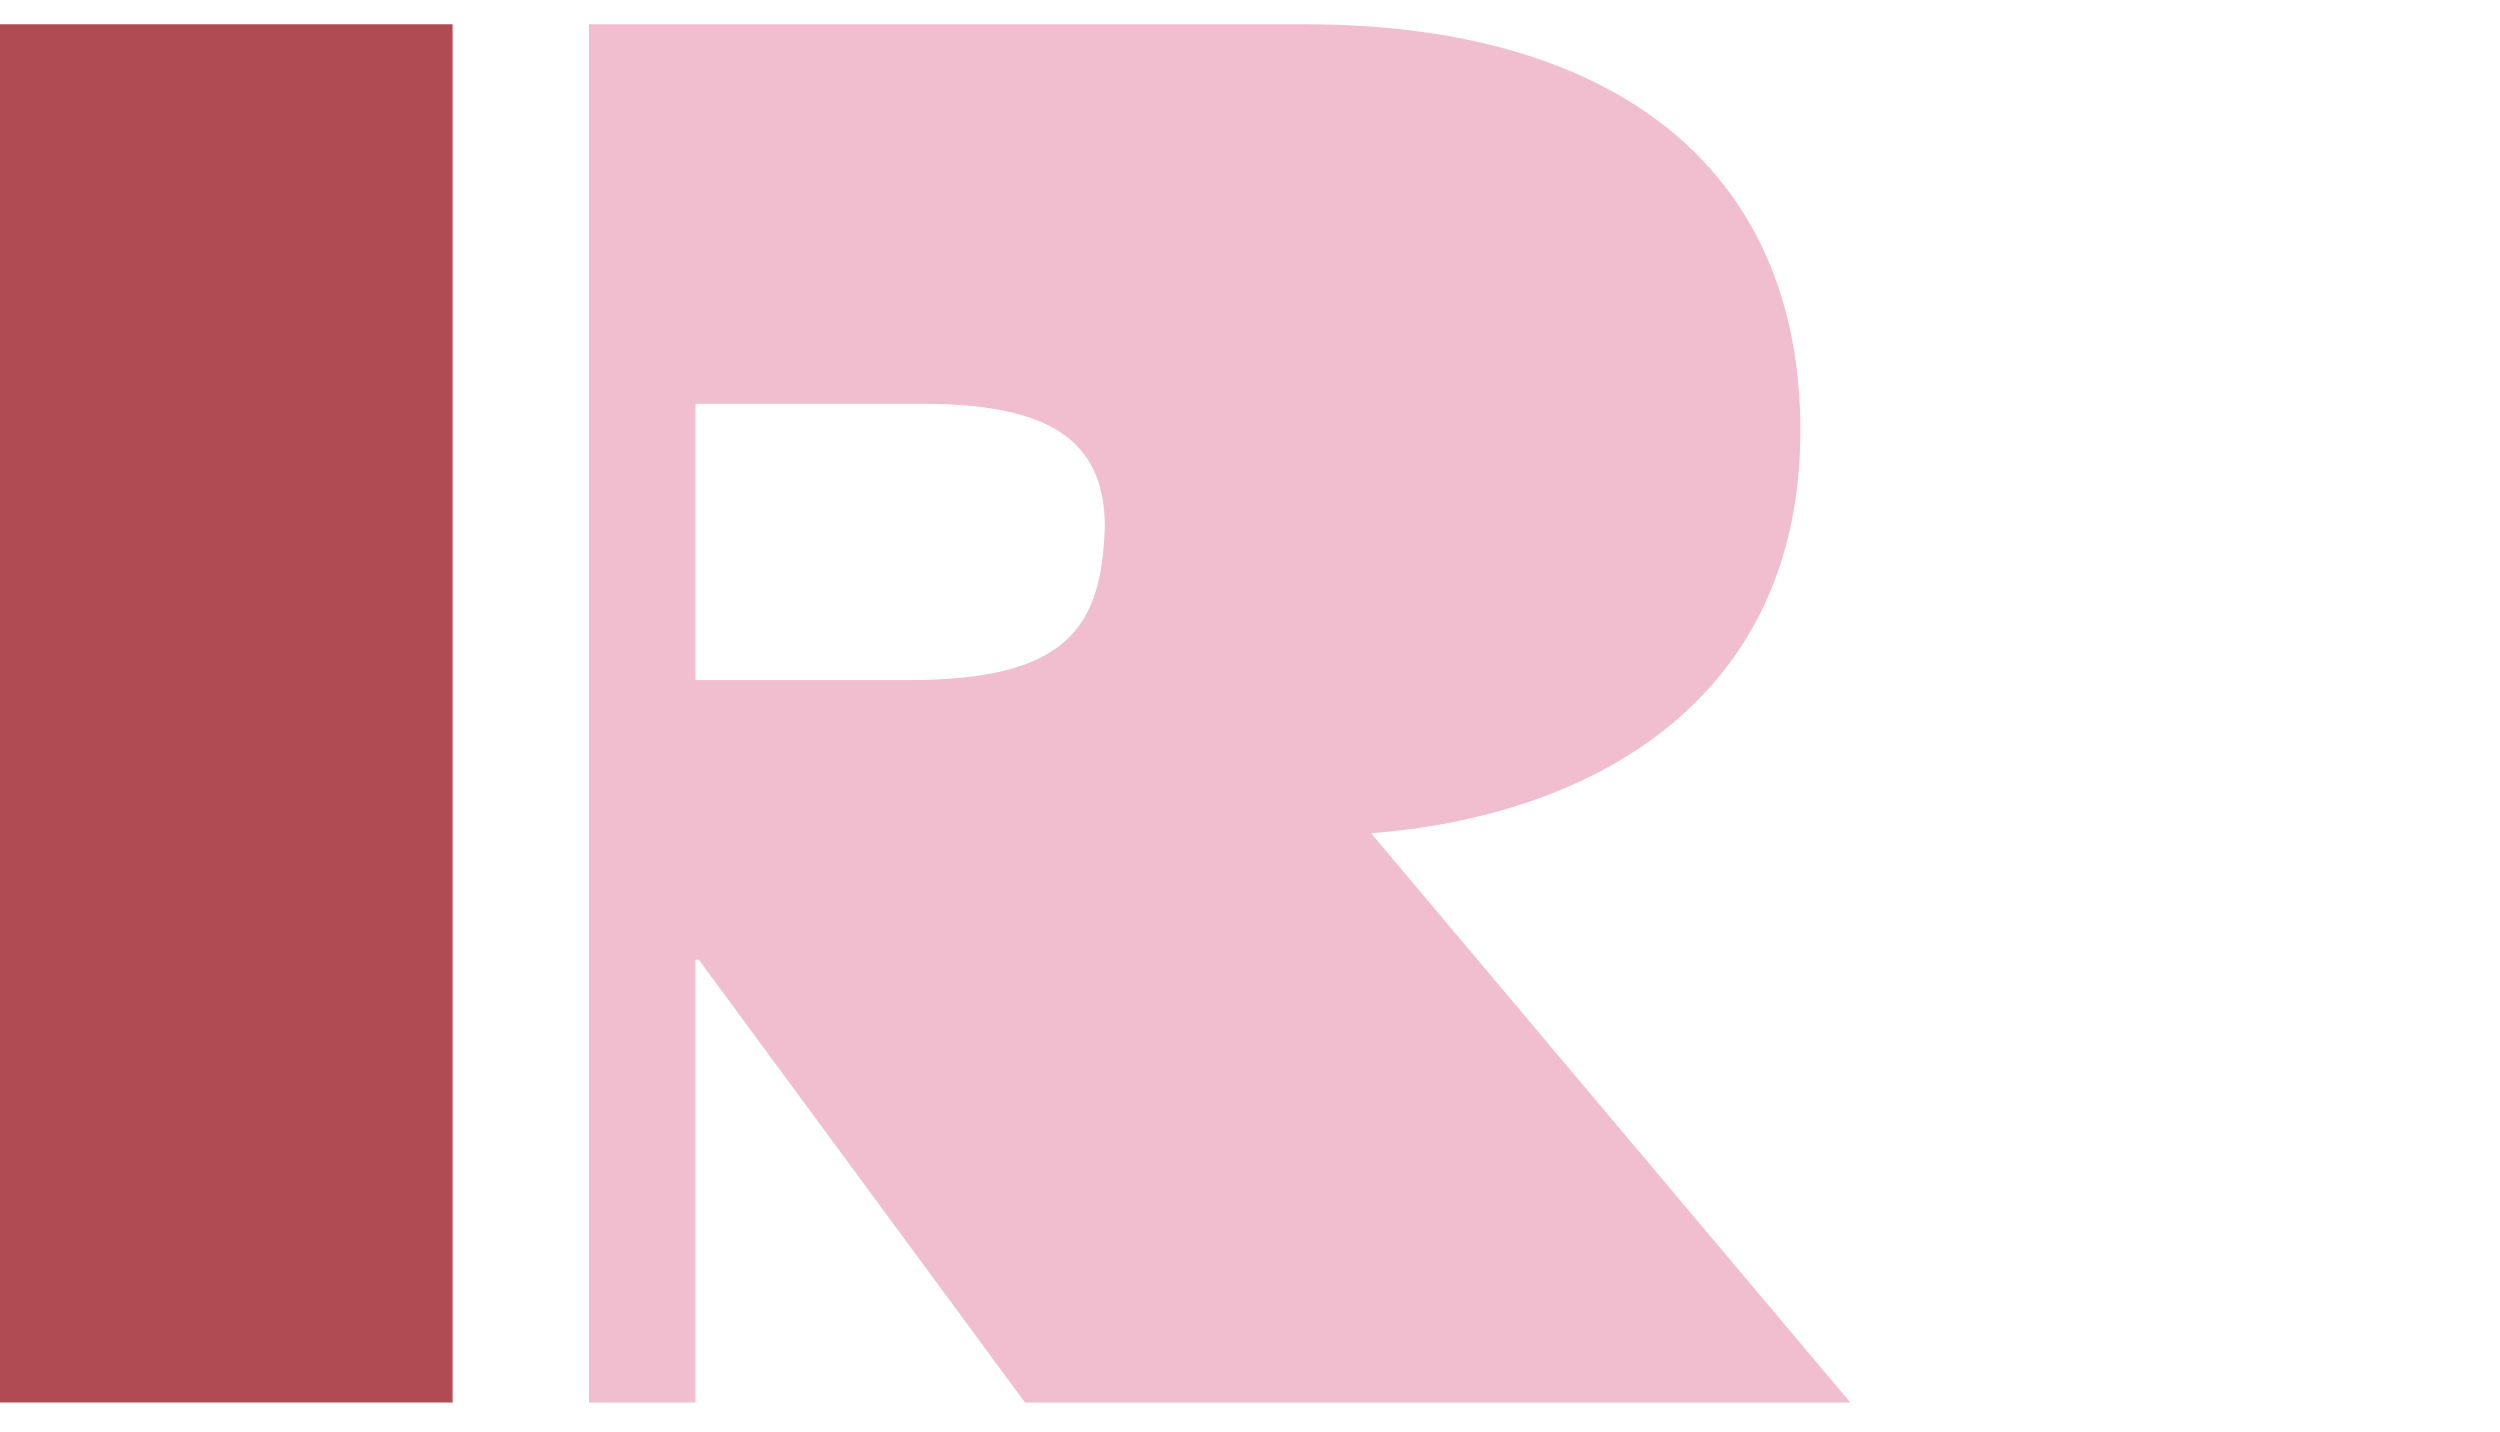
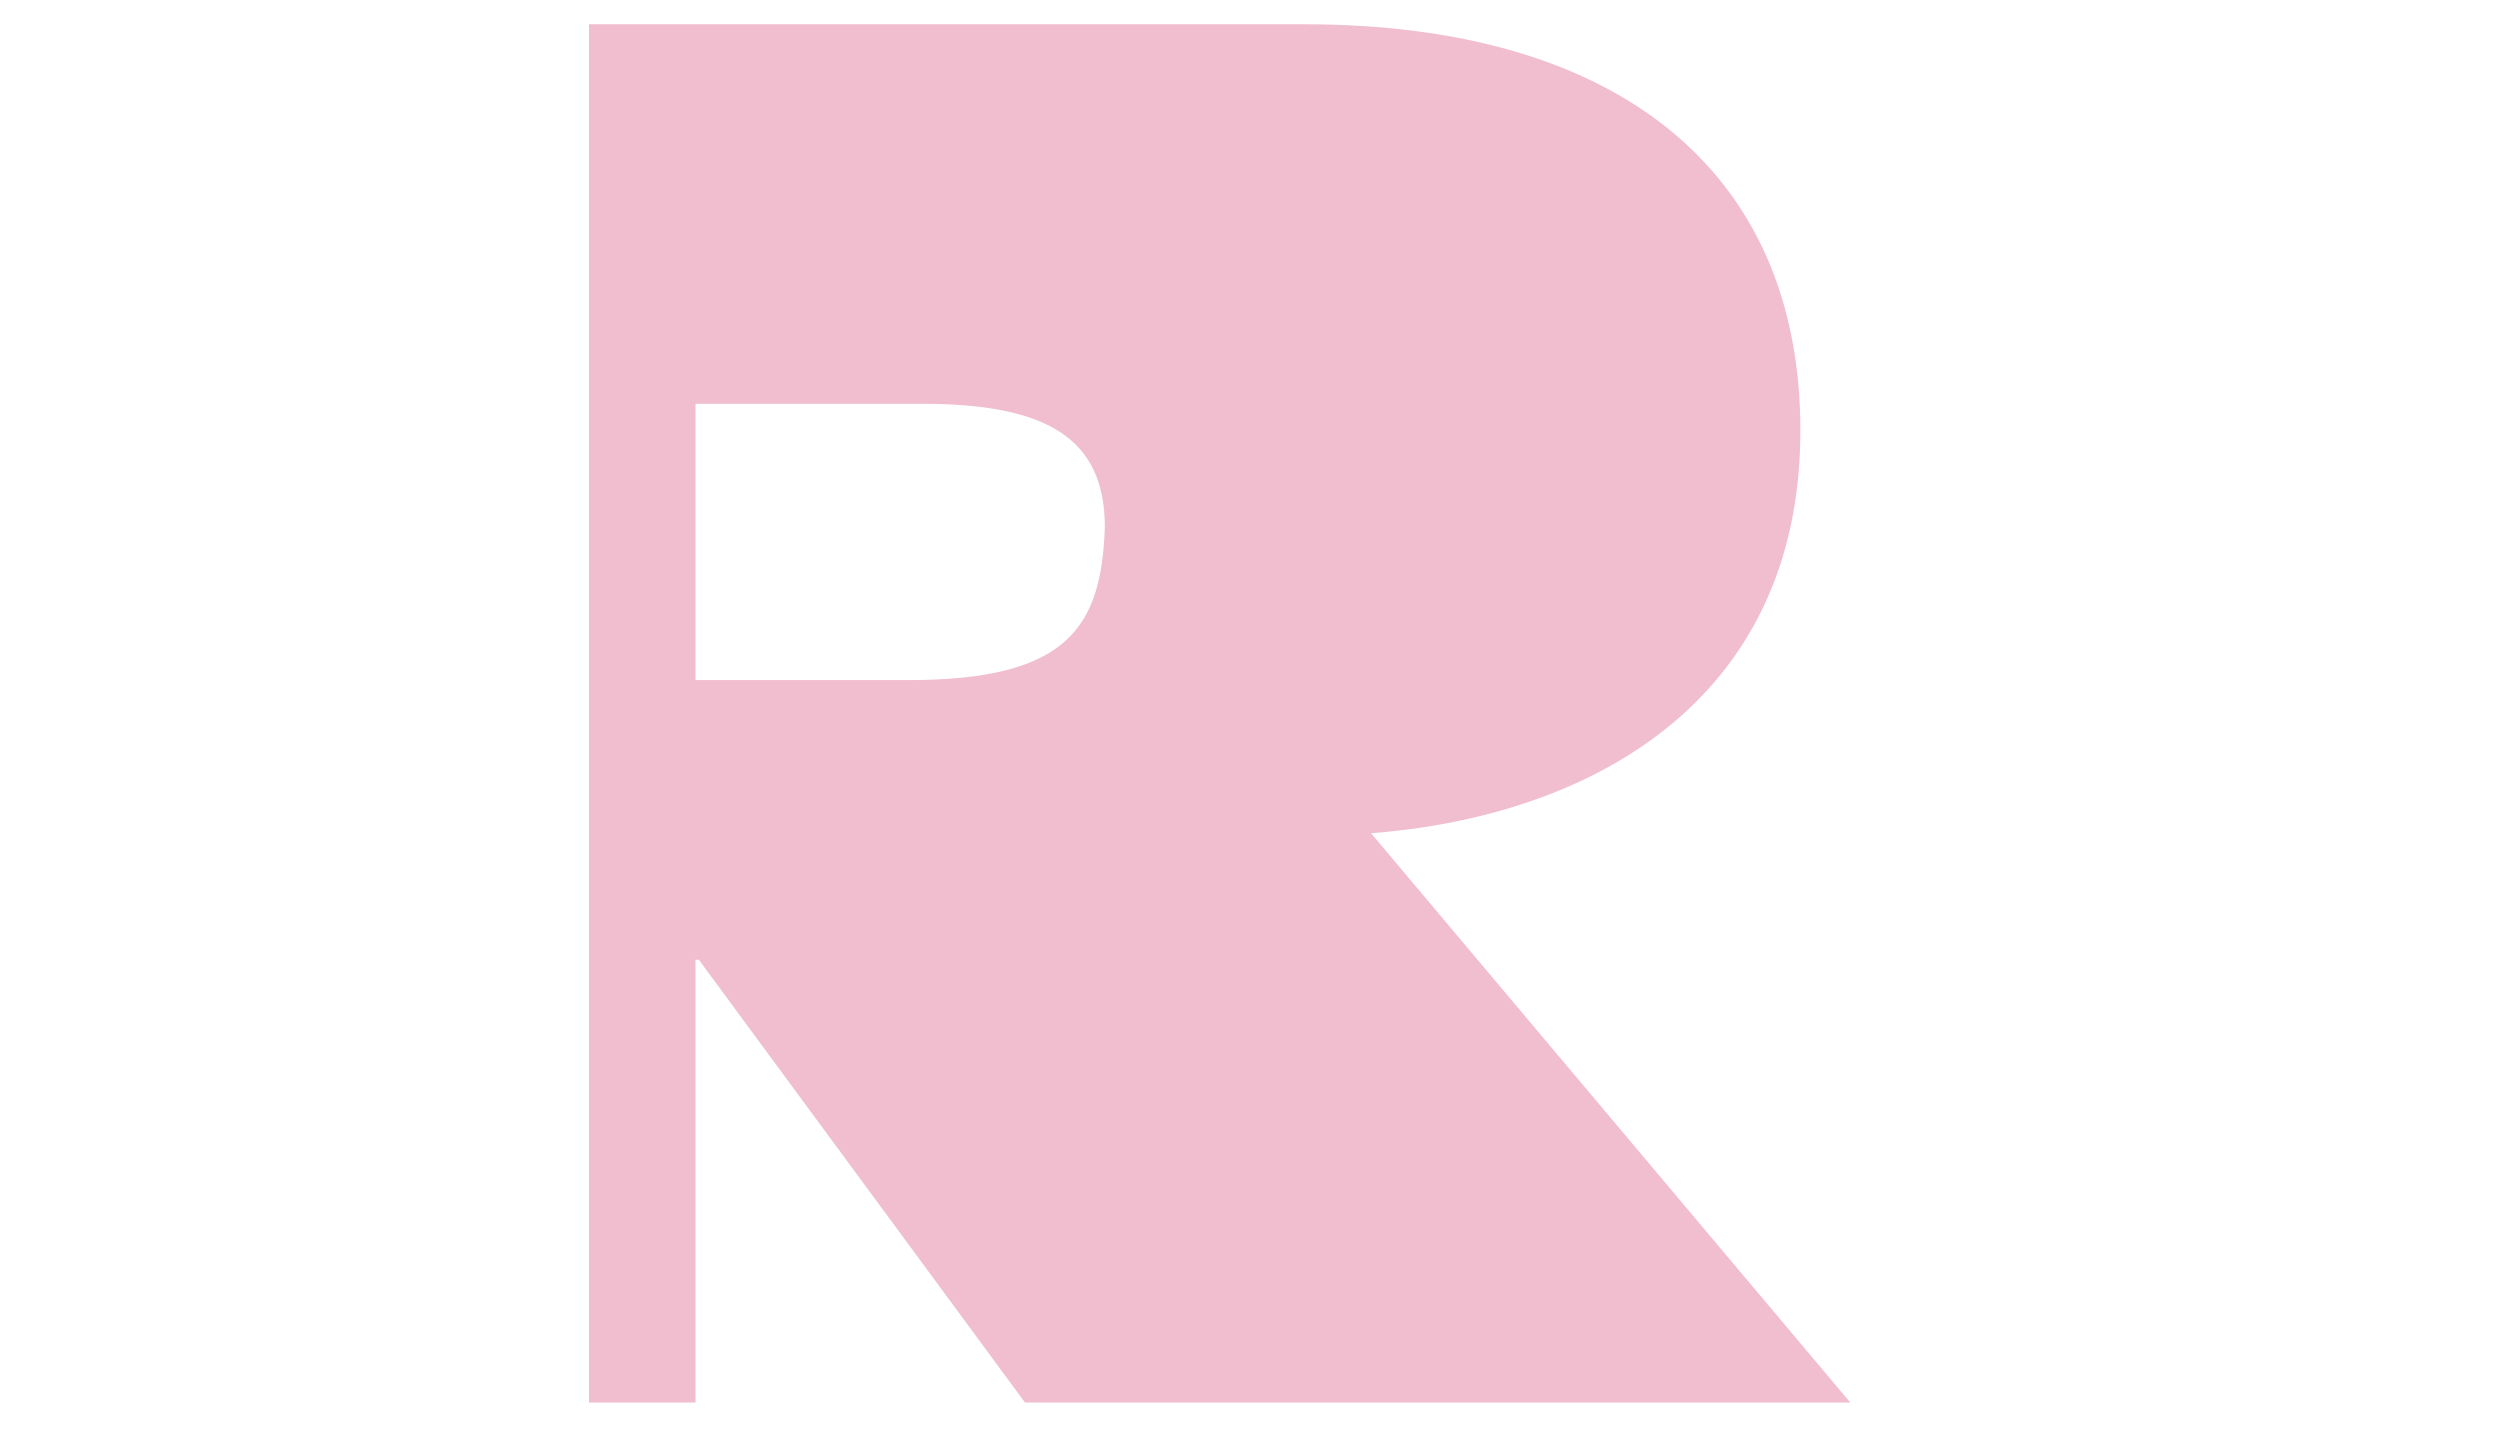
<svg xmlns="http://www.w3.org/2000/svg" width="206" height="118" viewBox="0 0 206 118" fill="none">
-   <path d="M37.293 2H0V115.567H37.293V2Z" fill="#B04A53" />
  <path d="M148.35 35.467C148.35 14.07 133.268 2 107.492 2H48.535V115.567H57.31V79.083H57.584L84.457 115.567H152.463L112.976 68.659C130.8 67.287 148.35 57.961 148.35 35.467ZM74.86 56.04H57.31V33.272H75.957C86.103 33.272 91.039 36.015 91.039 43.422C90.764 51.651 88.022 56.04 74.86 56.04Z" fill="#F0BECE" />
</svg>